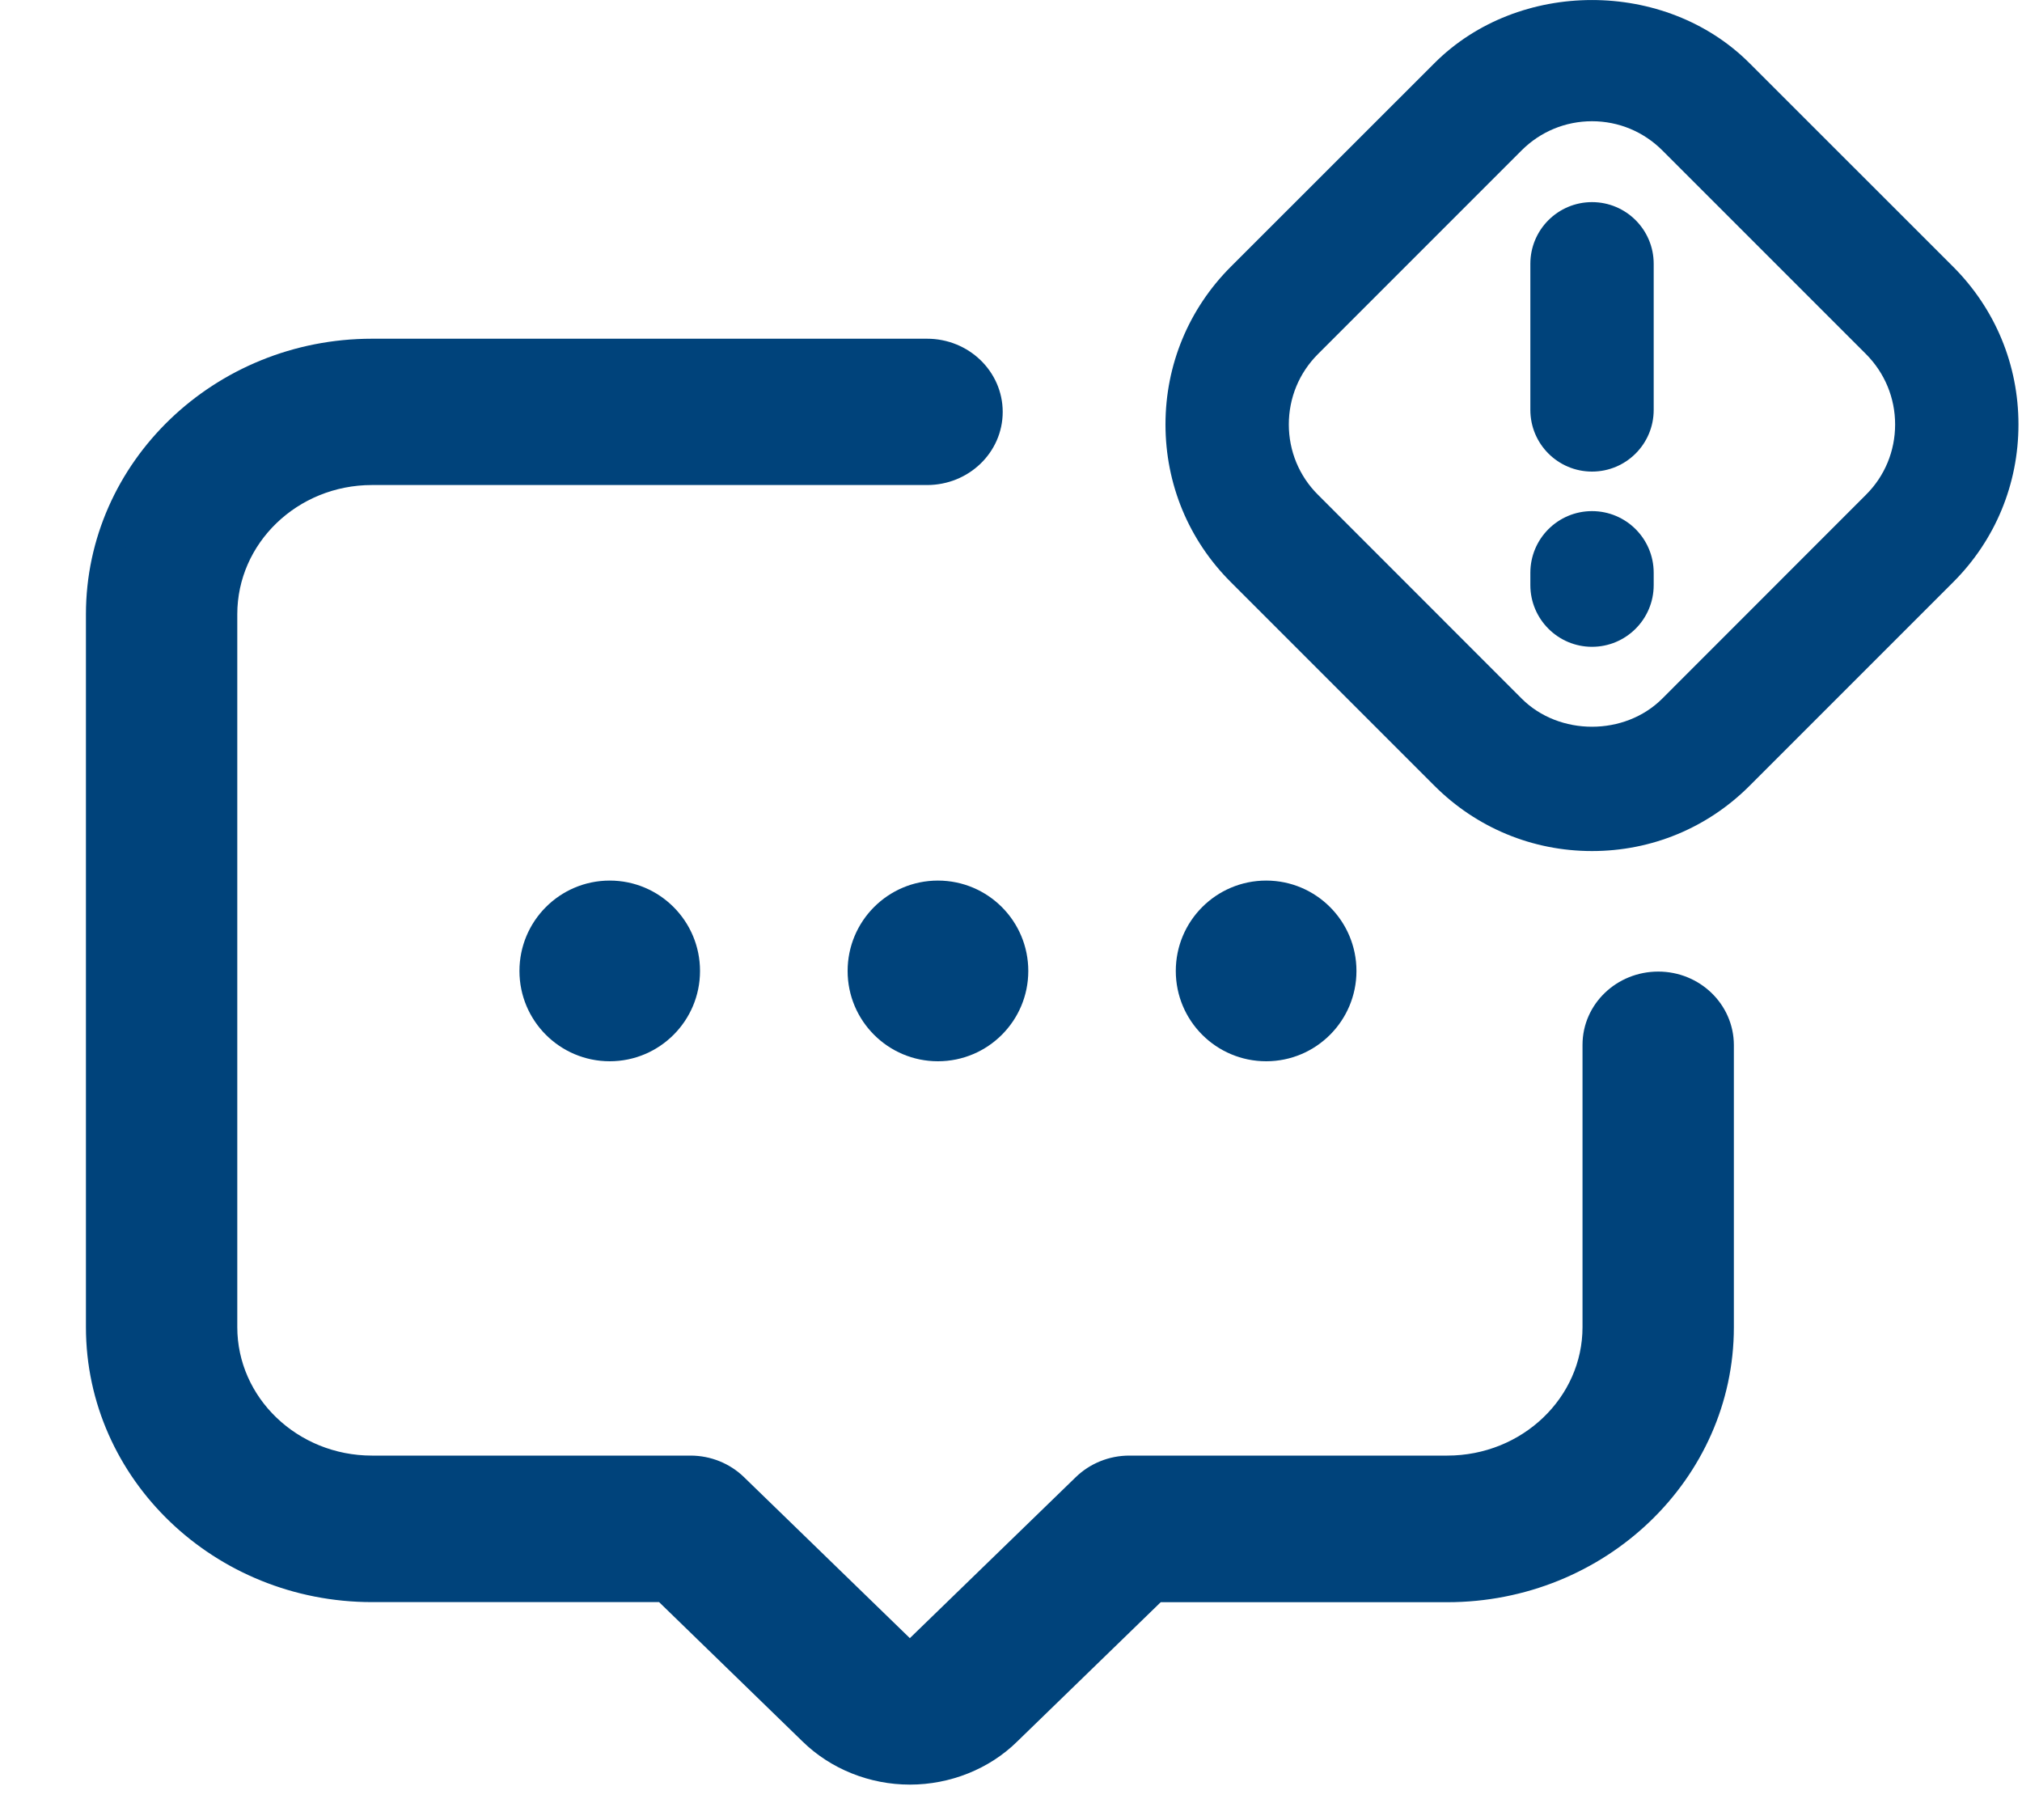
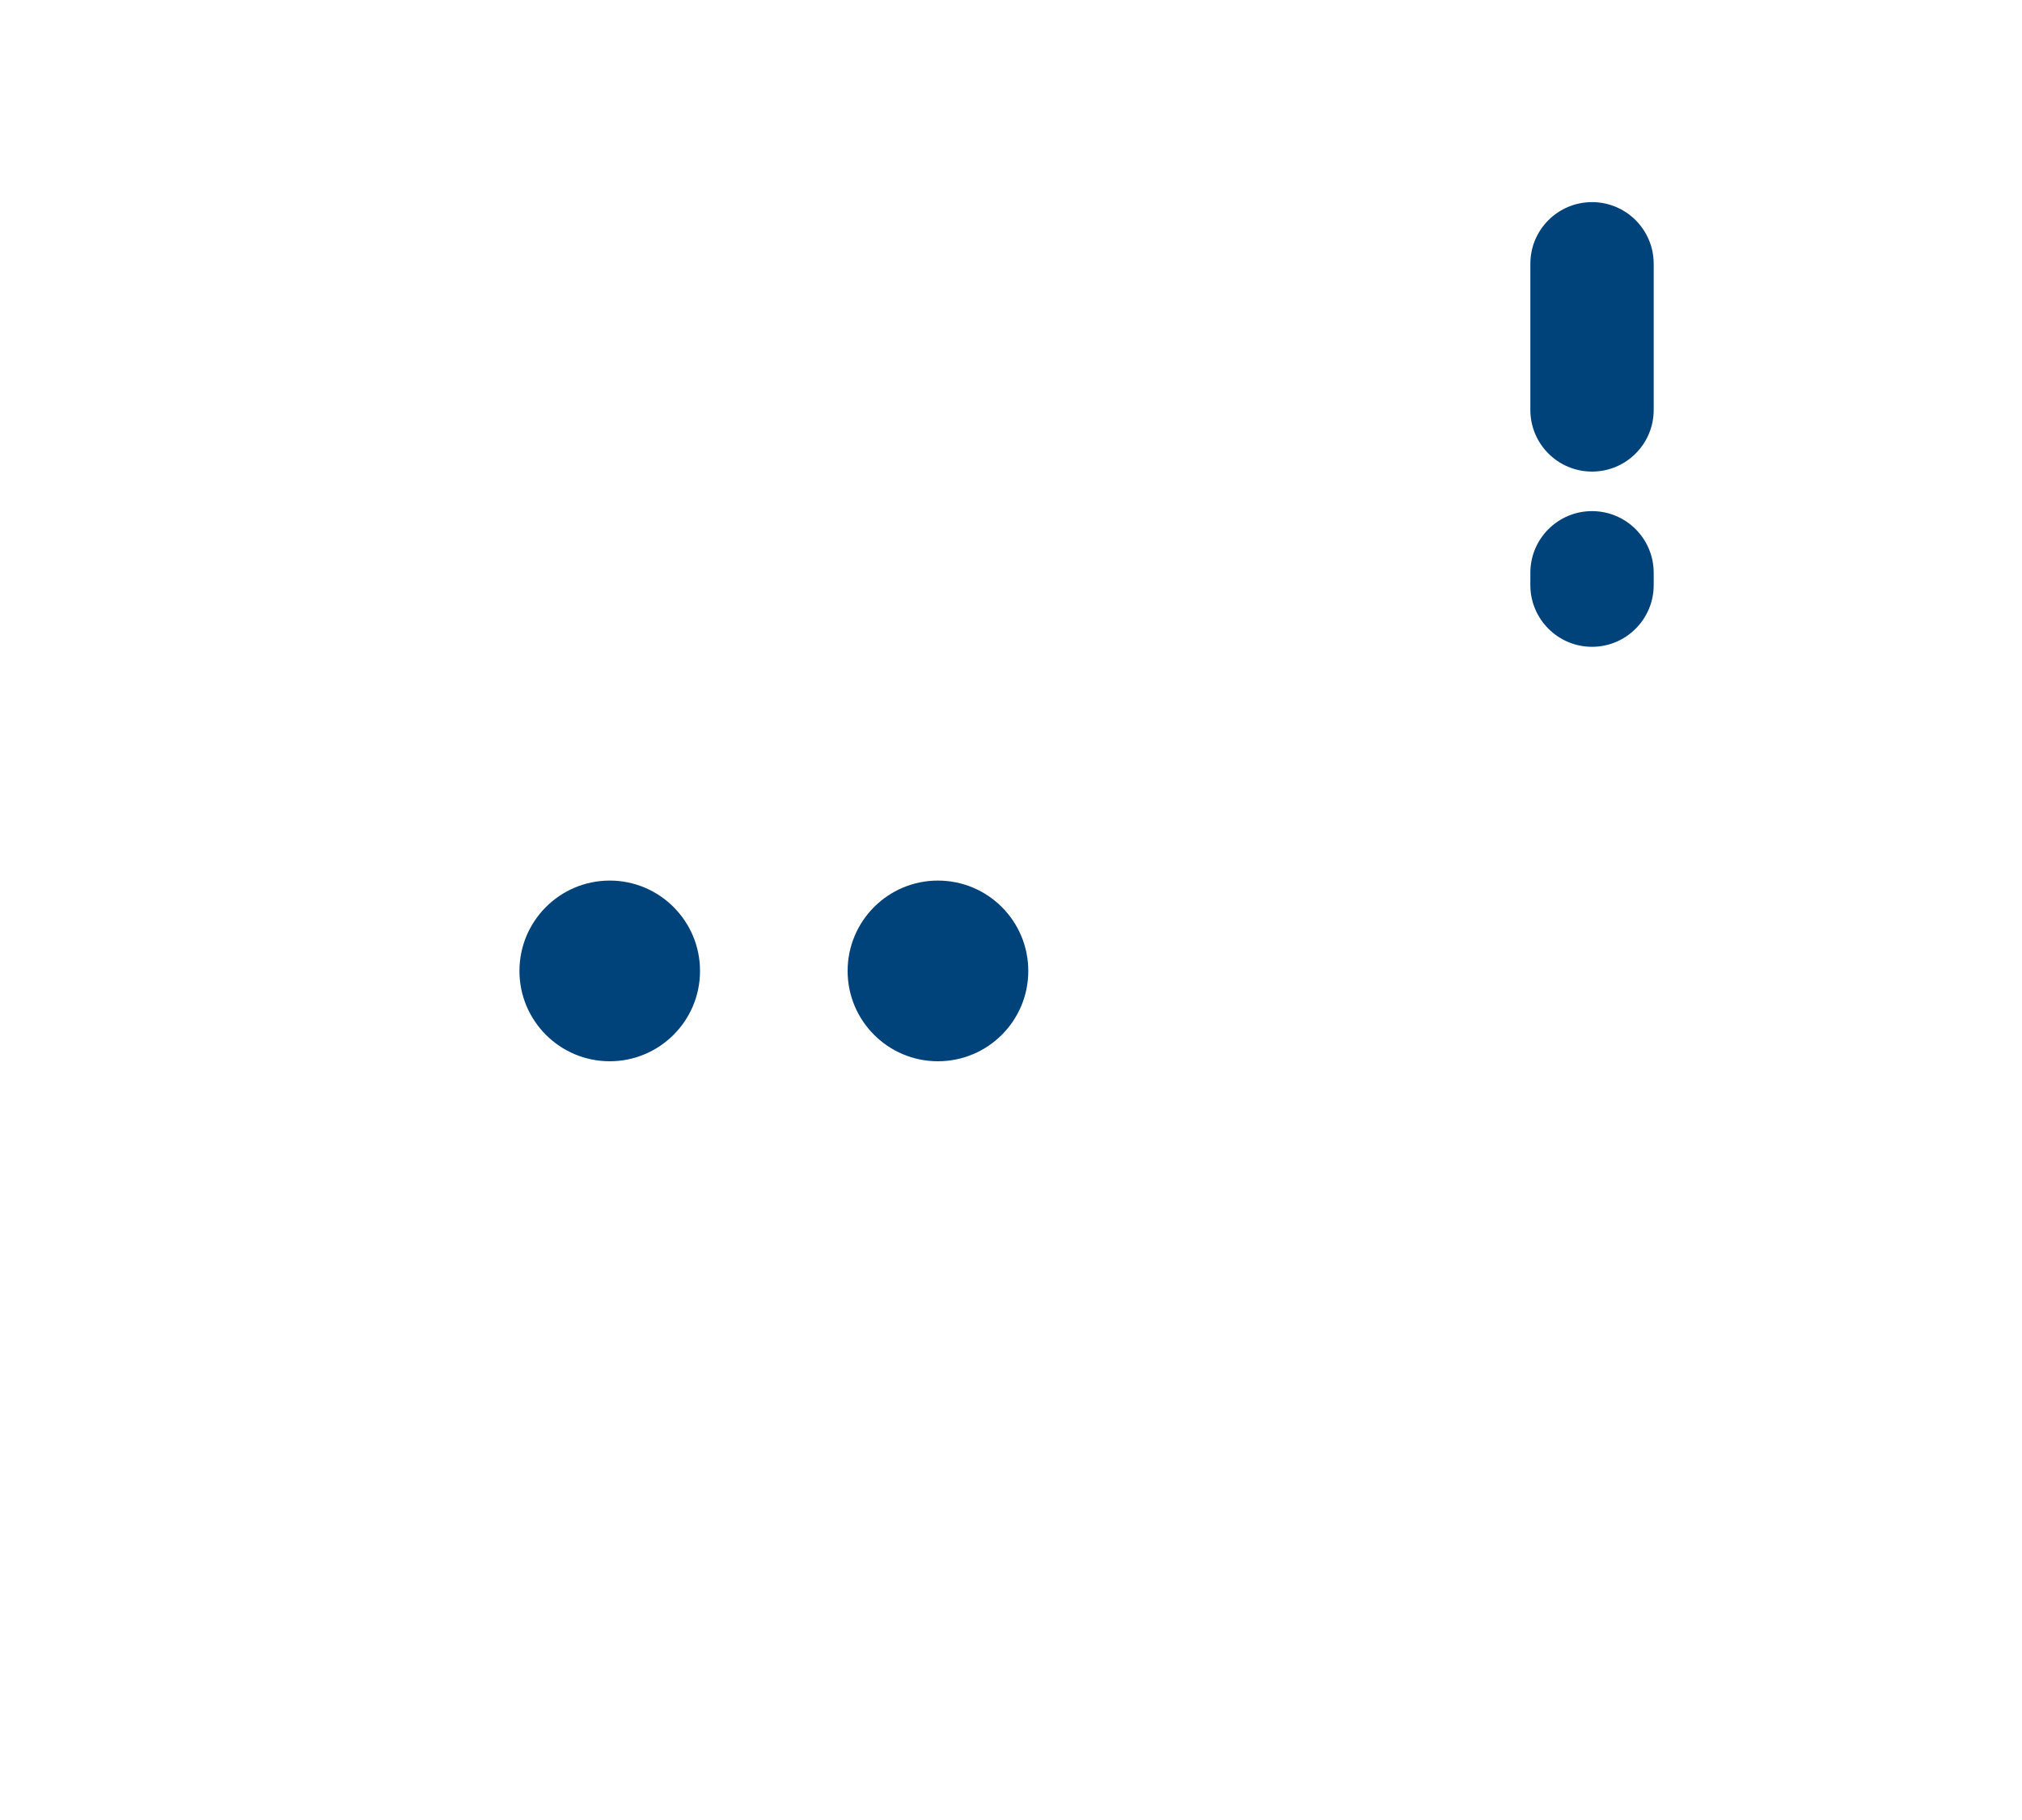
<svg xmlns="http://www.w3.org/2000/svg" width="20" height="18" viewBox="0 0 20 18" fill="none">
  <path d="M6.031 10.496C6.524 10.496 6.924 10.096 6.924 9.603C6.924 9.109 6.524 8.709 6.031 8.709C5.538 8.709 5.138 9.109 5.138 9.603C5.138 10.096 5.538 10.496 6.031 10.496Z" fill="#00437B" />
  <path d="M9.277 10.496C9.771 10.496 10.171 10.096 10.171 9.603C10.171 9.109 9.771 8.709 9.277 8.709C8.784 8.709 8.384 9.109 8.384 9.603C8.384 10.096 8.784 10.496 9.277 10.496Z" fill="#00437B" />
-   <path d="M12.524 10.496C13.017 10.496 13.417 10.096 13.417 9.603C13.417 9.109 13.017 8.709 12.524 8.709C12.03 8.709 11.63 9.109 11.63 9.603C11.63 10.096 12.03 10.496 12.524 10.496Z" fill="#00437B" />
-   <path d="M16.402 9.759C16.071 9.759 15.803 10.016 15.803 10.333V13.125C15.803 13.909 15.136 14.546 14.315 14.546H11.17C11.01 14.546 10.857 14.608 10.745 14.717L9.1 16.313C9.033 16.38 8.969 16.381 8.897 16.311L7.255 14.717C7.143 14.608 6.99 14.546 6.83 14.546H3.679C2.862 14.546 2.197 13.909 2.197 13.125V6.075C2.197 5.287 2.861 4.647 3.679 4.647H9.17C9.5 4.647 9.768 4.391 9.768 4.074C9.768 3.757 9.5 3.5 9.17 3.5H3.679C2.202 3.5 1 4.656 1 6.075V13.126C1 14.543 2.202 15.695 3.679 15.695H6.58L8.043 17.116C8.292 17.36 8.64 17.5 9 17.5C9.36 17.5 9.709 17.36 9.954 17.119L11.42 15.696H14.315C15.796 15.696 17 14.543 17 13.127V10.335C16.999 10.017 16.732 9.759 16.402 9.759Z" fill="#00437B" stroke="#00437B" stroke-width="0.3" />
-   <path d="M19.32 2.639L17.305 0.625C16.473 -0.208 15.02 -0.208 14.188 0.625L12.173 2.639C11.757 3.056 11.528 3.609 11.528 4.198C11.528 4.787 11.757 5.341 12.174 5.757L14.188 7.771C14.604 8.187 15.158 8.417 15.747 8.417C16.336 8.417 16.889 8.188 17.305 7.772L19.32 5.757C19.736 5.341 19.965 4.787 19.965 4.198C19.965 3.609 19.736 3.056 19.32 2.639ZM18.457 4.893L16.443 6.908C16.071 7.281 15.422 7.28 15.051 6.909L13.036 4.893C12.85 4.708 12.748 4.46 12.748 4.198C12.748 3.935 12.85 3.688 13.036 3.502L15.051 1.487C15.236 1.302 15.484 1.199 15.747 1.199C16.01 1.199 16.257 1.302 16.443 1.488L18.457 3.502C18.642 3.688 18.745 3.935 18.745 4.198C18.745 4.46 18.643 4.708 18.457 4.893Z" fill="#00437B" />
  <path d="M15.747 1.999C15.41 1.999 15.137 2.272 15.137 2.609V4.054C15.137 4.391 15.41 4.664 15.747 4.664C16.084 4.664 16.357 4.391 16.357 4.054V2.609C16.357 2.272 16.084 1.999 15.747 1.999Z" fill="#00437B" />
  <path d="M15.747 5.055C15.41 5.055 15.137 5.328 15.137 5.665V5.787C15.137 6.123 15.41 6.397 15.747 6.397C16.084 6.397 16.357 6.123 16.357 5.787V5.665C16.357 5.328 16.084 5.055 15.747 5.055Z" fill="#00437B" />
</svg>